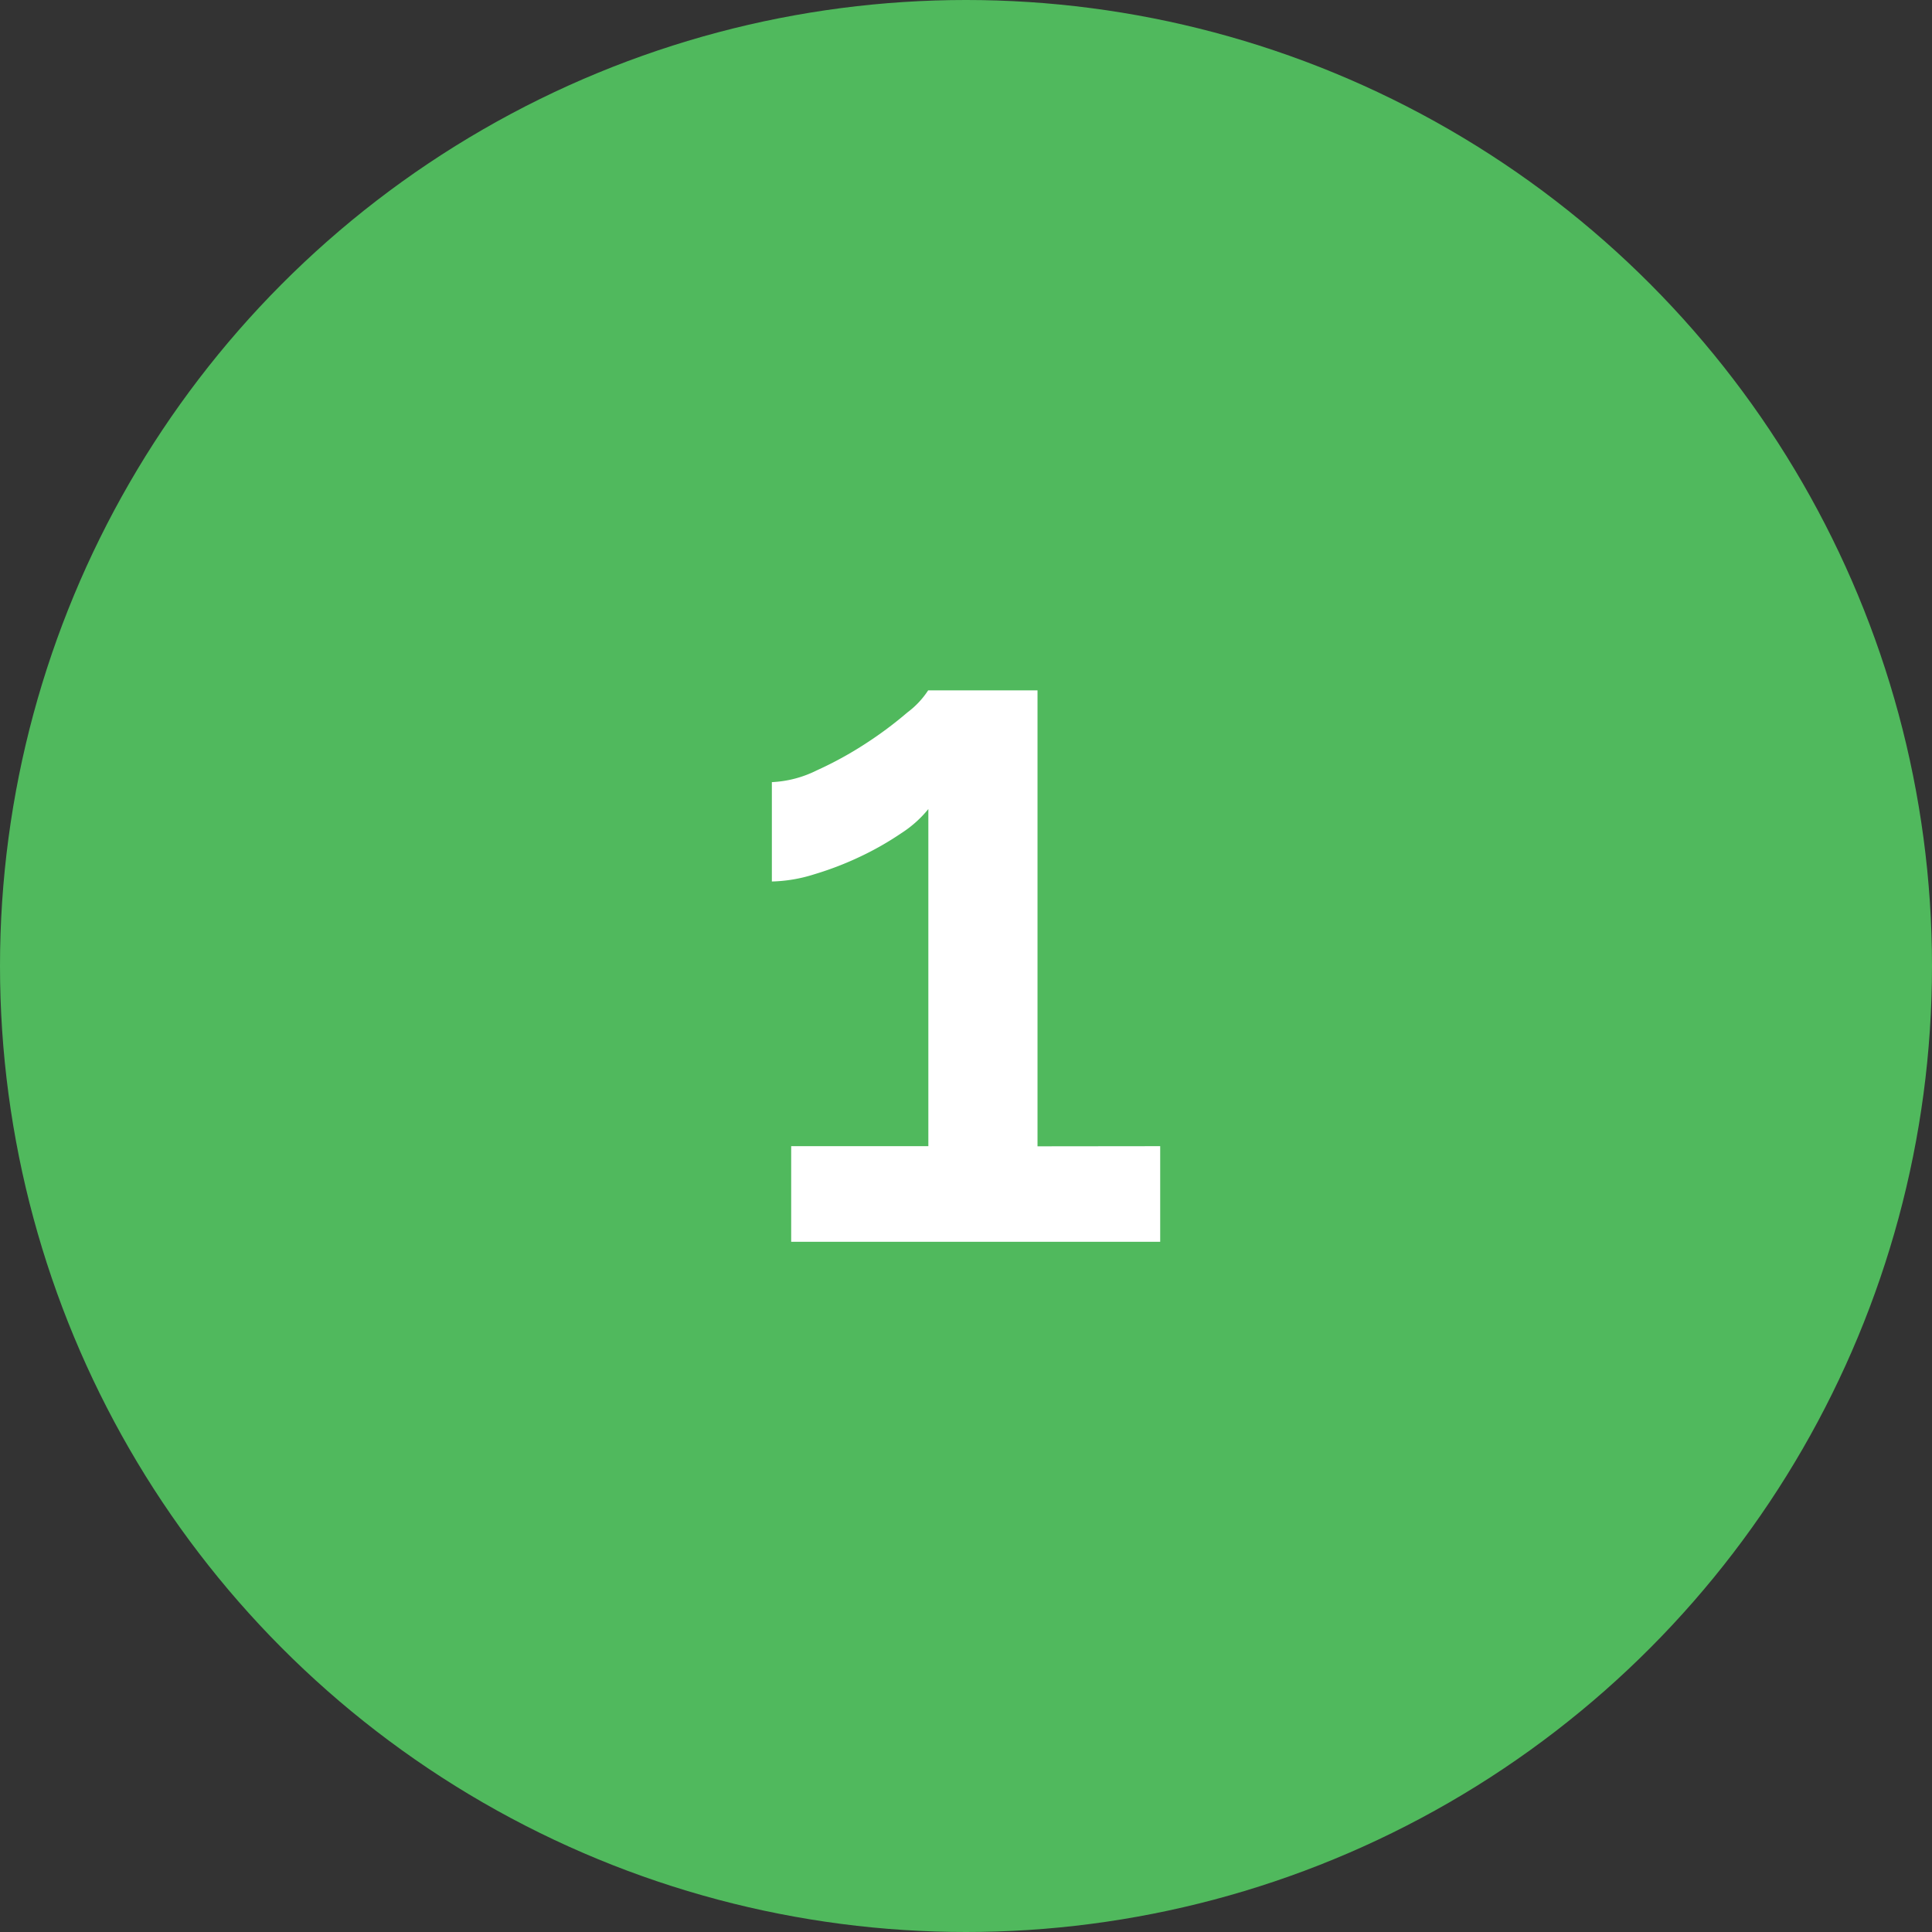
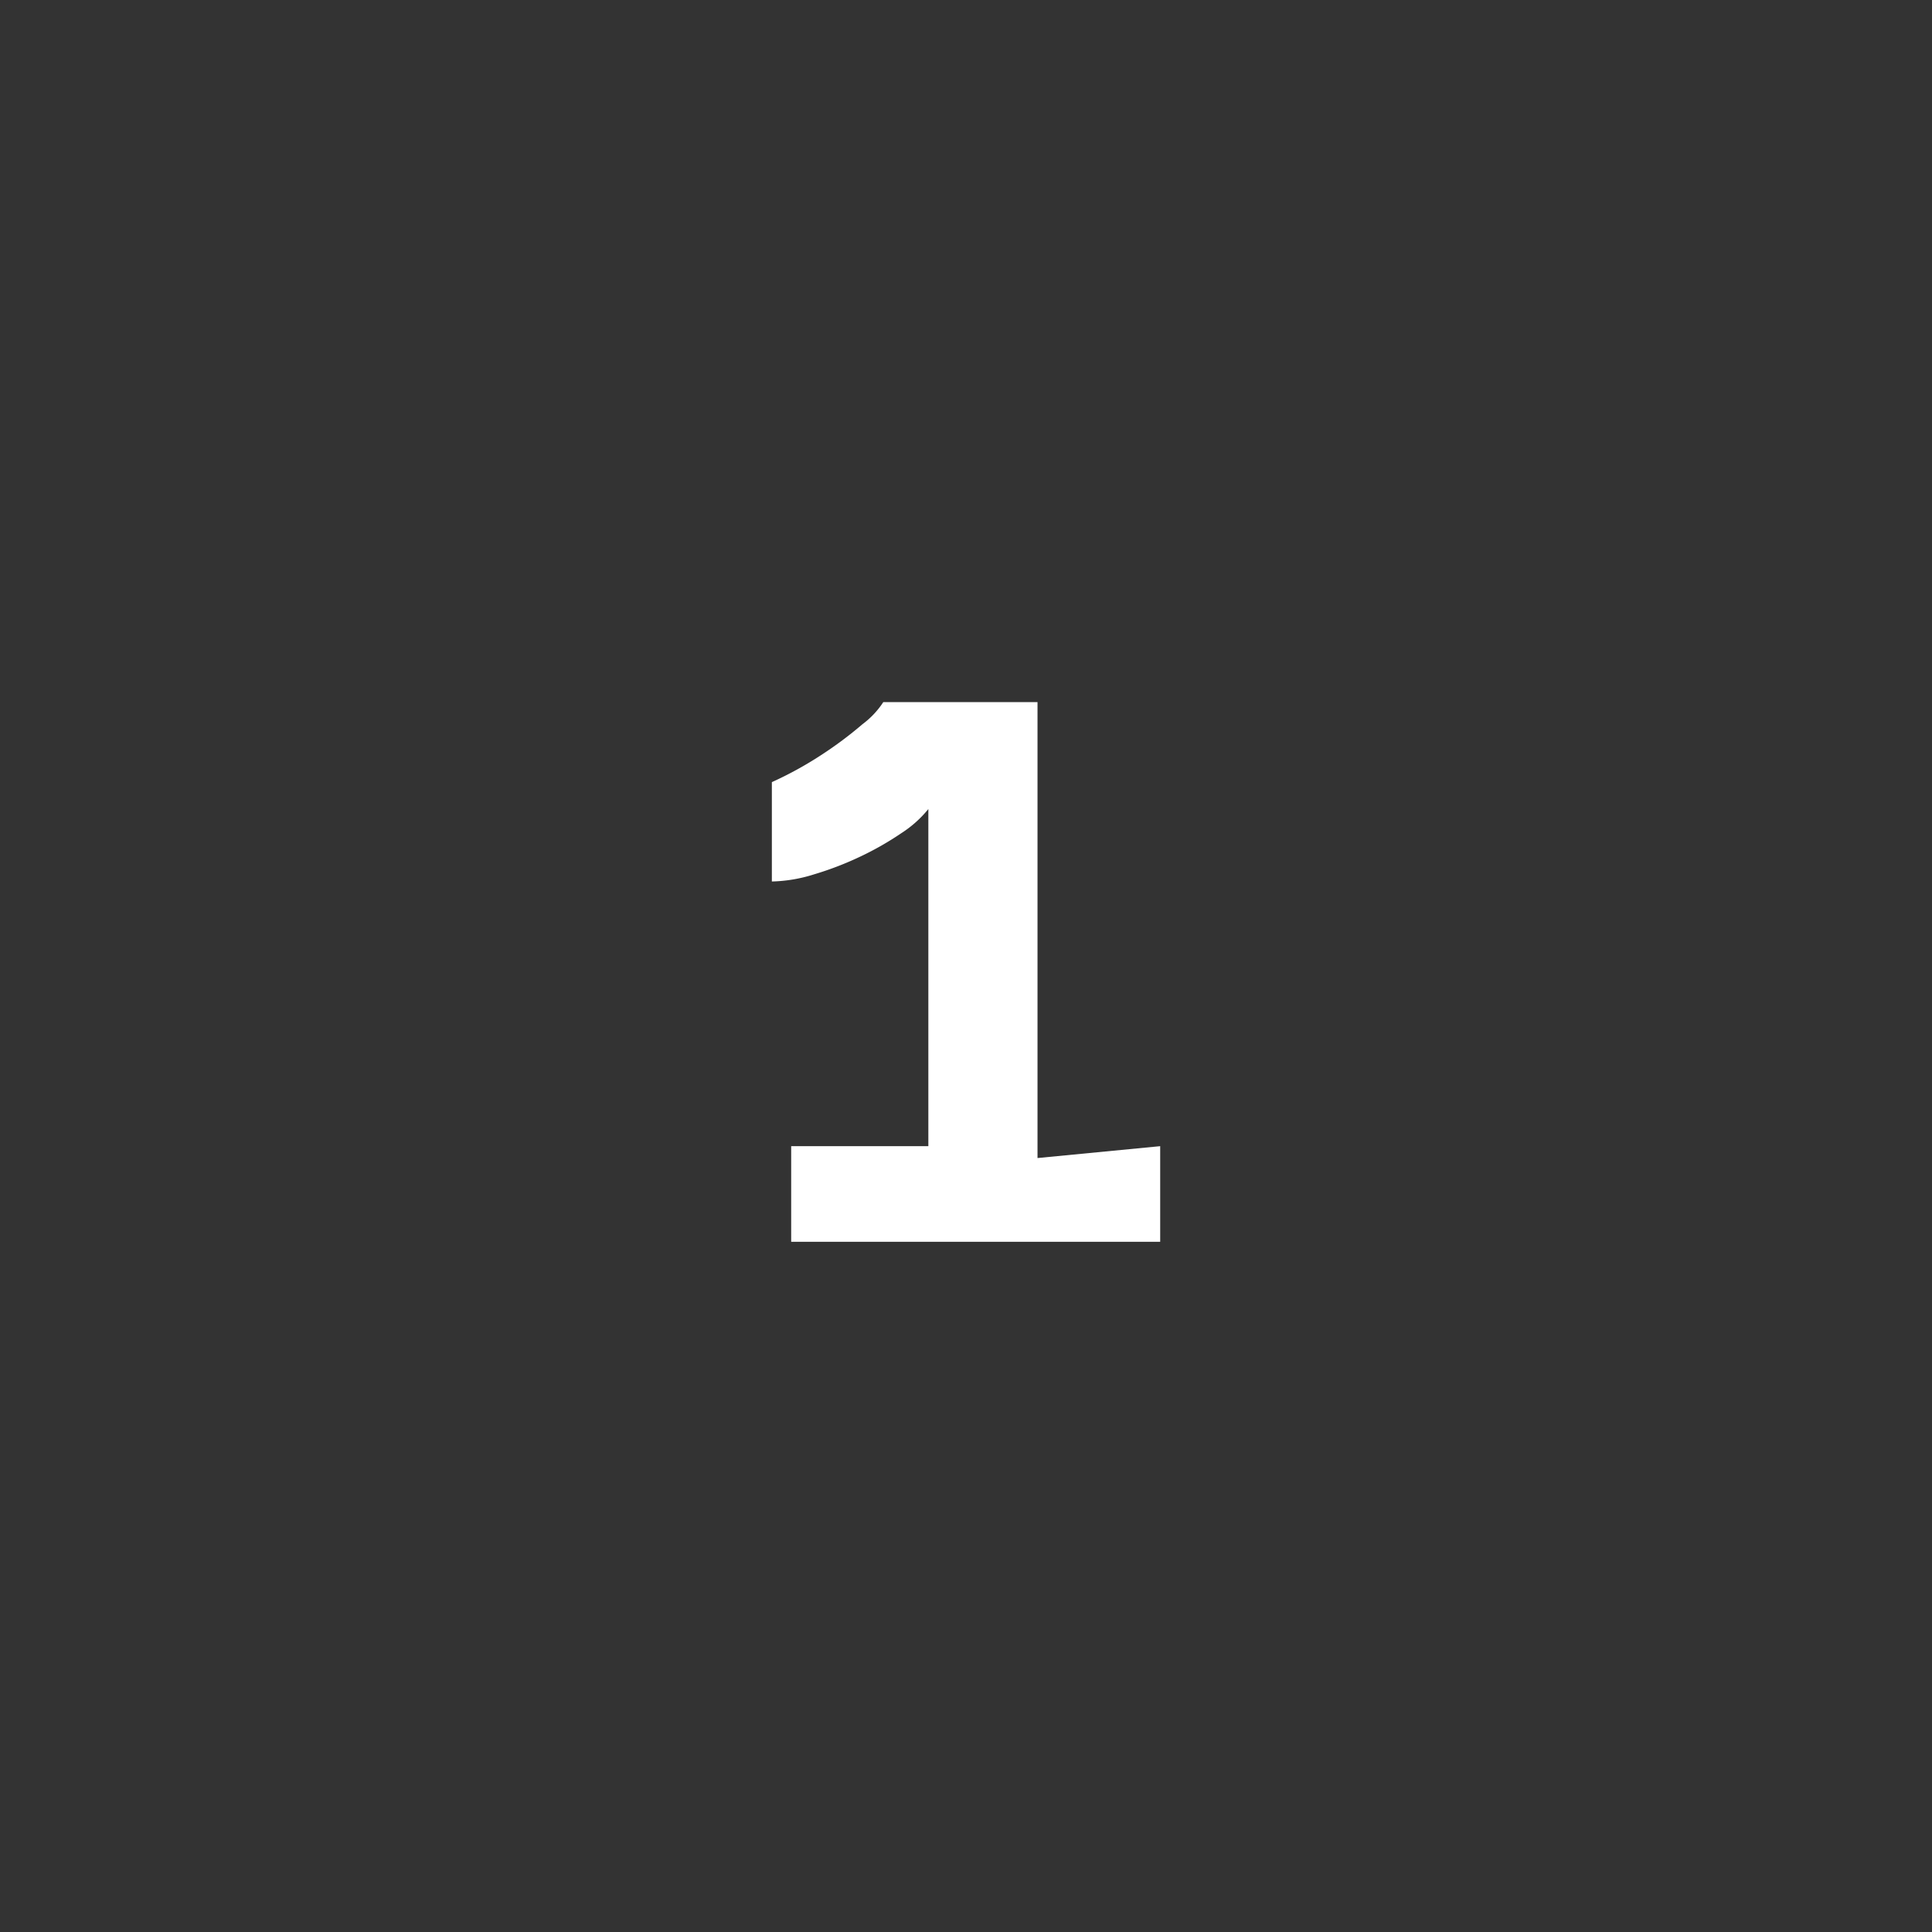
<svg xmlns="http://www.w3.org/2000/svg" width="70" height="70" viewBox="0 0 70 70">
  <rect x="0" y="0" width="70" height="70" fill="#333333" stroke="none" />
  <defs>
    <style>.a{fill:#50b95d;}.b{fill:#fff;}</style>
  </defs>
  <g transform="translate(-19828 11748.913)">
-     <circle class="a" cx="35" cy="35" r="35" transform="translate(19828 -11748.913)" />
-     <path class="b" d="M15.645-3.465V0H2.275V-3.465h4.97V-15.68a4.147,4.147,0,0,1-.98.875,11.014,11.014,0,0,1-1.47.84,11.638,11.638,0,0,1-1.68.648,5.453,5.453,0,0,1-1.54.262v-3.6A4.045,4.045,0,0,0,3.2-17.08a13.275,13.275,0,0,0,1.785-.98,14.023,14.023,0,0,0,1.5-1.12,3.128,3.128,0,0,0,.753-.8H11.2v16.52Z" transform="translate(19854.391 -11703.92)" />
+     <path class="b" d="M15.645-3.465V0H2.275V-3.465h4.97V-15.68a4.147,4.147,0,0,1-.98.875,11.014,11.014,0,0,1-1.47.84,11.638,11.638,0,0,1-1.68.648,5.453,5.453,0,0,1-1.54.262v-3.6a13.275,13.275,0,0,0,1.785-.98,14.023,14.023,0,0,0,1.5-1.12,3.128,3.128,0,0,0,.753-.8H11.2v16.52Z" transform="translate(19854.391 -11703.92)" />
  </g>
</svg>